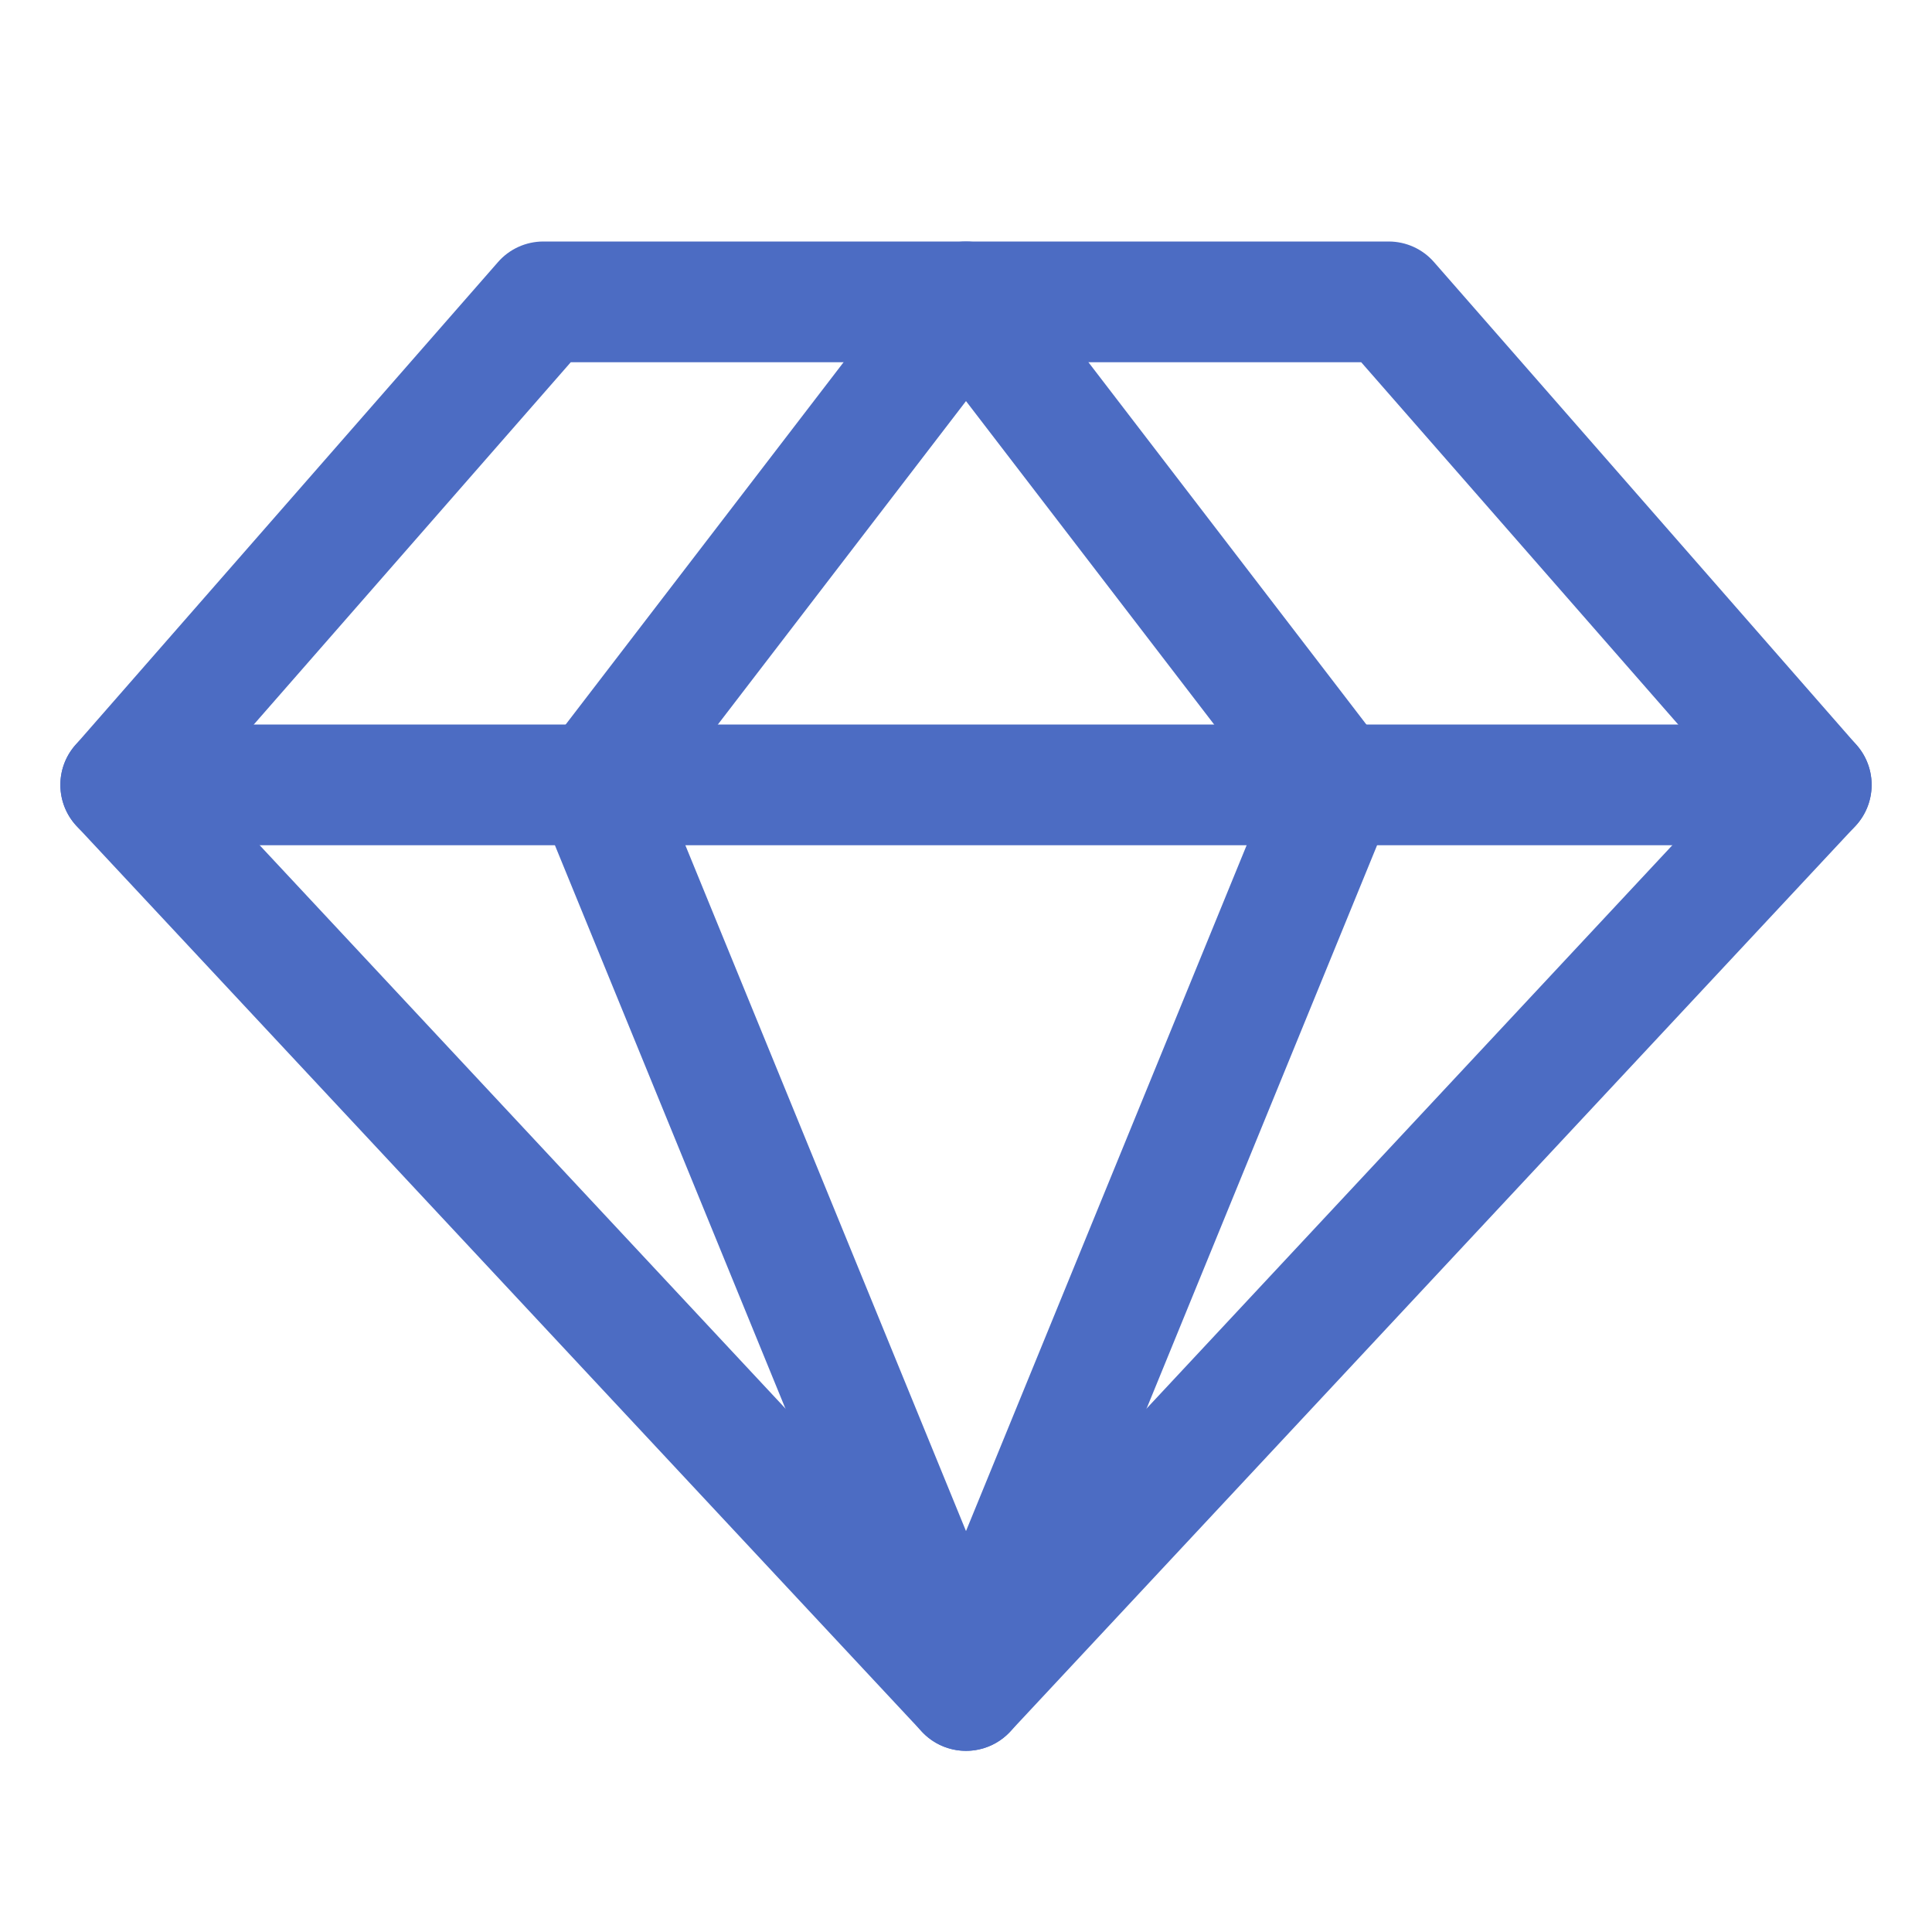
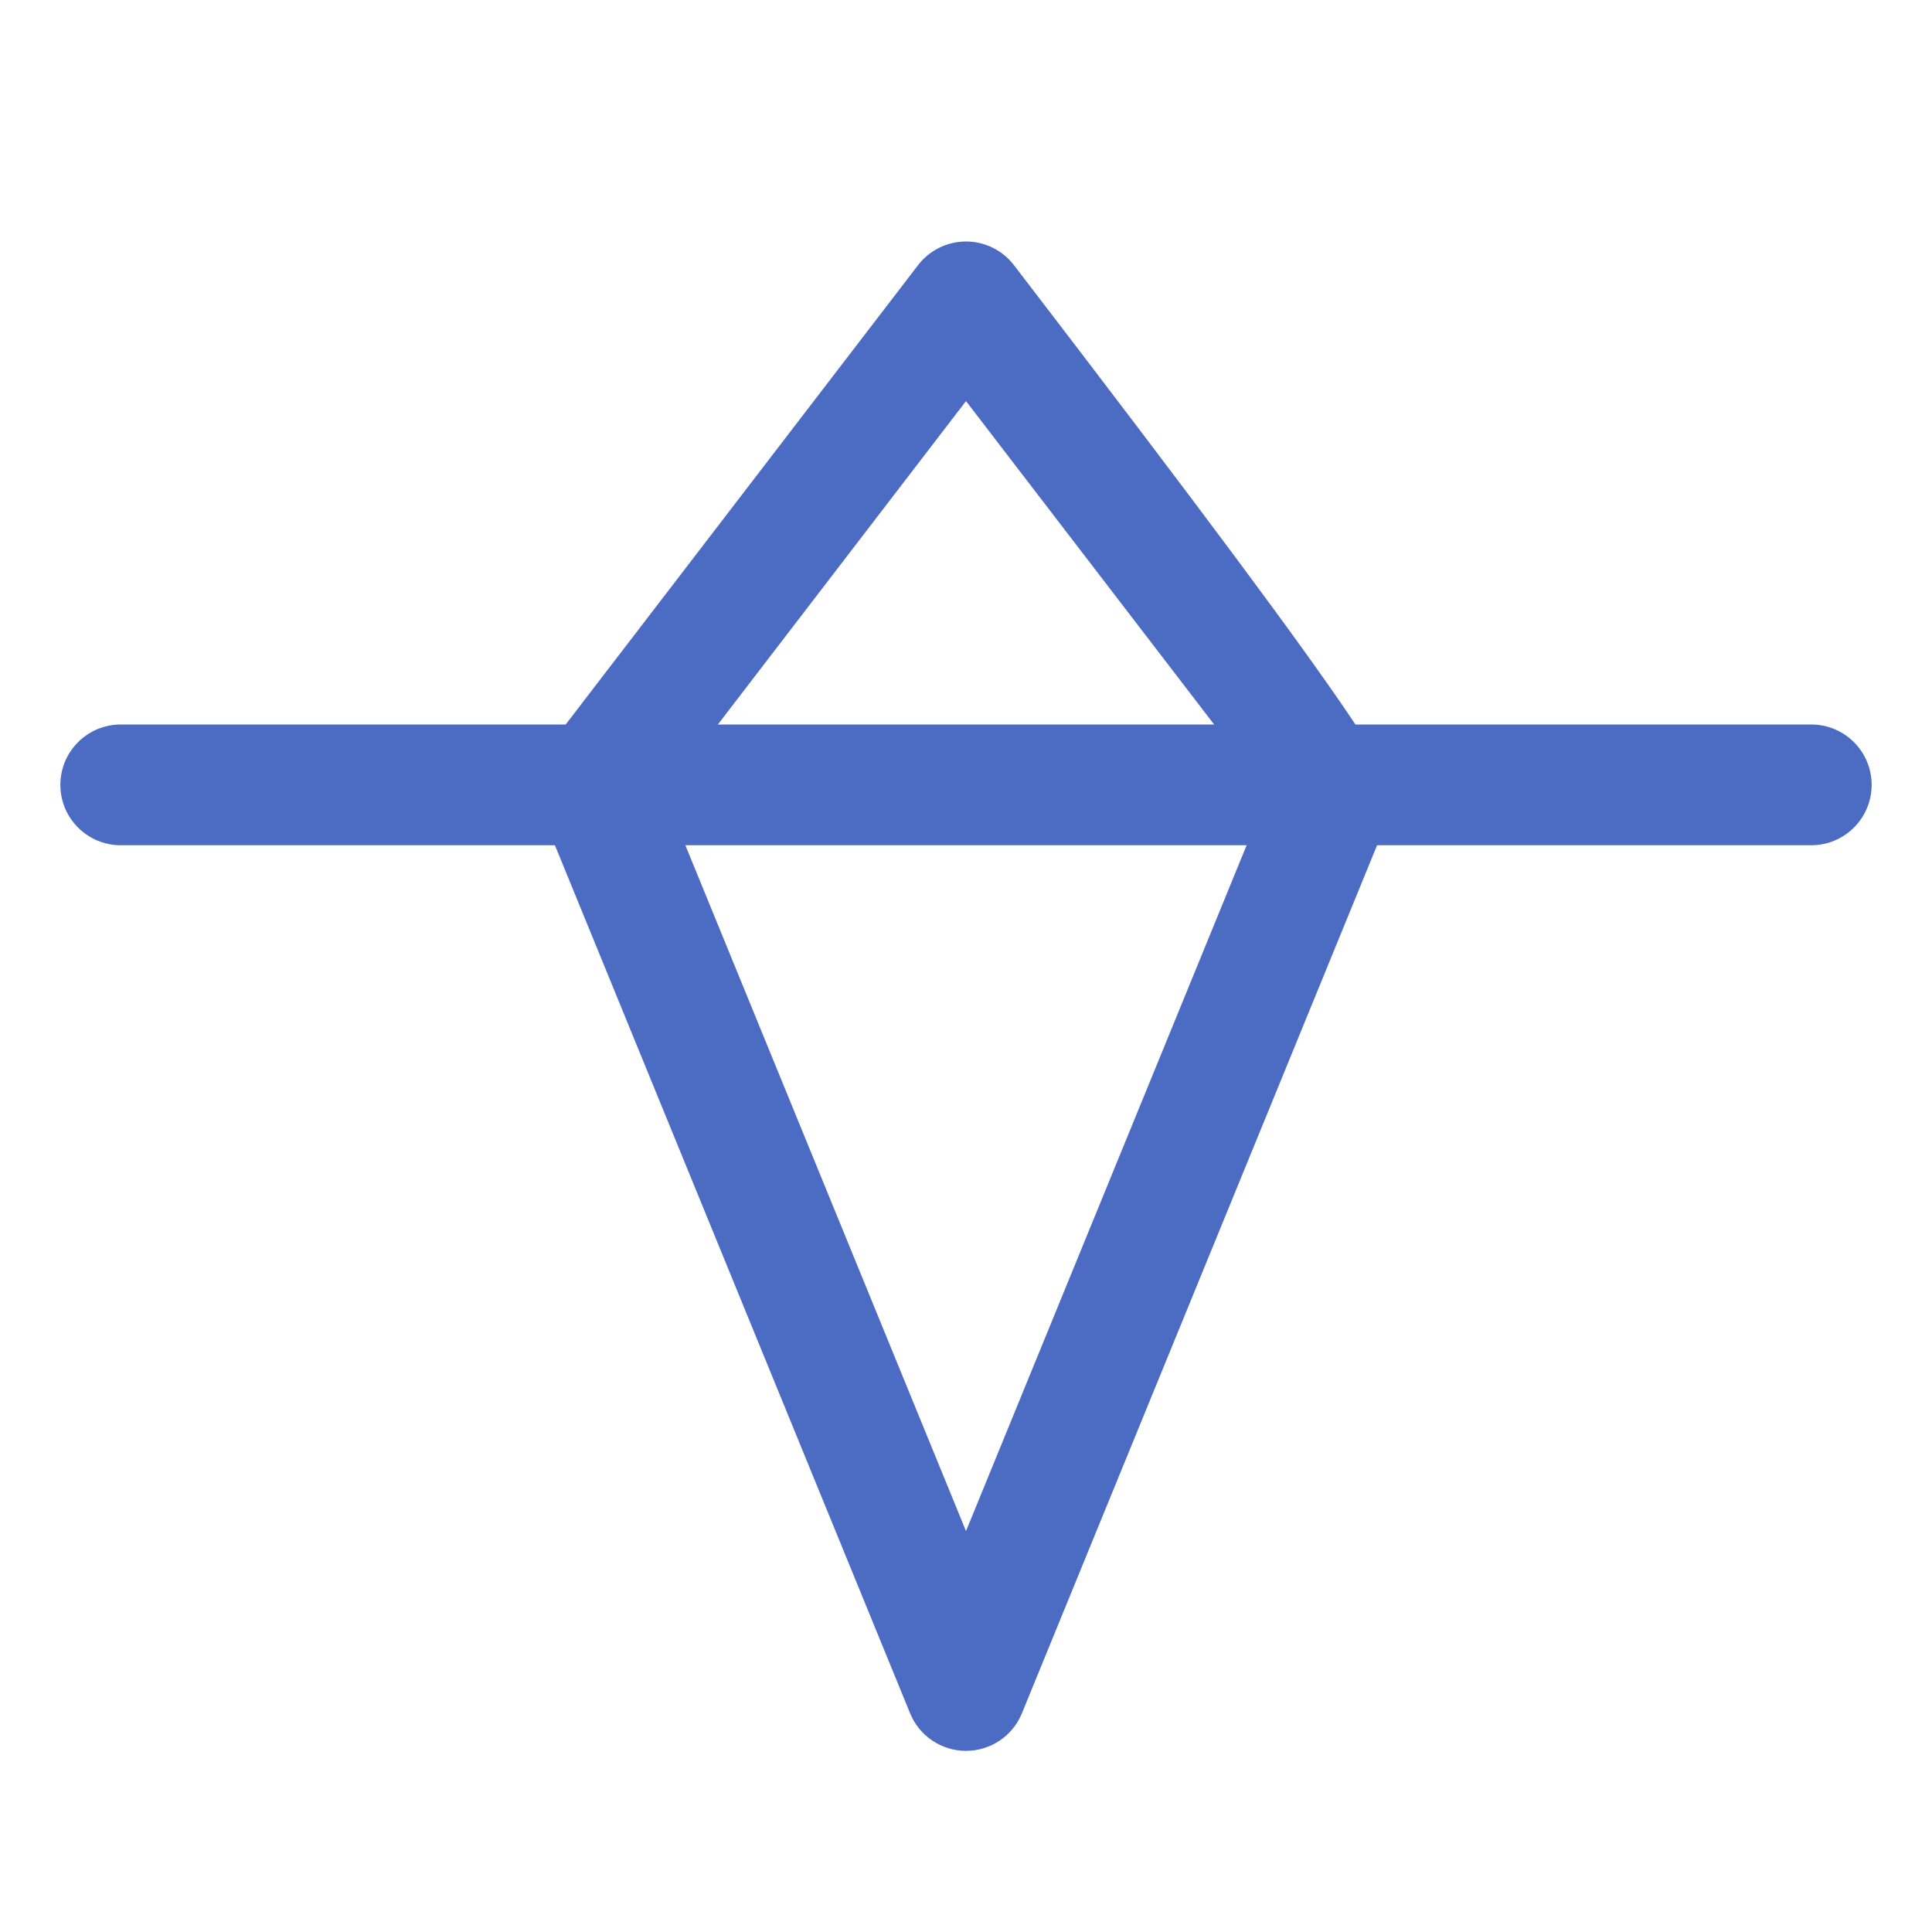
<svg xmlns="http://www.w3.org/2000/svg" width="50" height="50" viewBox="0 0 50 50" fill="none">
-   <path fill-rule="evenodd" clip-rule="evenodd" d="M12.887 6.784C13.183 6.444 13.612 6.25 14.062 6.25H35.938C36.388 6.25 36.817 6.444 37.113 6.784L48.051 19.284C48.579 19.887 48.564 20.792 48.017 21.379L26.142 44.816C25.847 45.133 25.433 45.312 25 45.312C24.567 45.312 24.153 45.133 23.858 44.816L1.983 21.379C1.436 20.792 1.421 19.887 1.949 19.284L12.887 6.784ZM14.771 9.375L5.231 20.279L25 41.46L44.769 20.279L35.228 9.375H14.771Z" fill="#4C6CC3" />
-   <path fill-rule="evenodd" clip-rule="evenodd" d="M25 6.25C25.486 6.25 25.944 6.476 26.24 6.861L35.83 19.361C36.168 19.802 36.246 20.39 36.036 20.904L26.446 44.342C26.206 44.929 25.634 45.312 25 45.312C24.366 45.312 23.794 44.929 23.554 44.342L13.964 20.904C13.754 20.39 13.832 19.802 14.171 19.361L23.76 6.861C24.056 6.476 24.514 6.25 25 6.25ZM25 10.38L17.196 20.552L25 39.624L32.804 20.552L25 10.38Z" fill="#4C6CC3" />
+   <path fill-rule="evenodd" clip-rule="evenodd" d="M25 6.25C25.486 6.25 25.944 6.476 26.24 6.861C36.168 19.802 36.246 20.39 36.036 20.904L26.446 44.342C26.206 44.929 25.634 45.312 25 45.312C24.366 45.312 23.794 44.929 23.554 44.342L13.964 20.904C13.754 20.39 13.832 19.802 14.171 19.361L23.76 6.861C24.056 6.476 24.514 6.25 25 6.25ZM25 10.38L17.196 20.552L25 39.624L32.804 20.552L25 10.38Z" fill="#4C6CC3" />
  <path fill-rule="evenodd" clip-rule="evenodd" d="M1.562 20.312C1.562 19.45 2.262 18.75 3.125 18.75H46.875C47.738 18.75 48.438 19.45 48.438 20.312C48.438 21.175 47.738 21.875 46.875 21.875H3.125C2.262 21.875 1.562 21.175 1.562 20.312Z" fill="#4C6CC3" />
</svg>